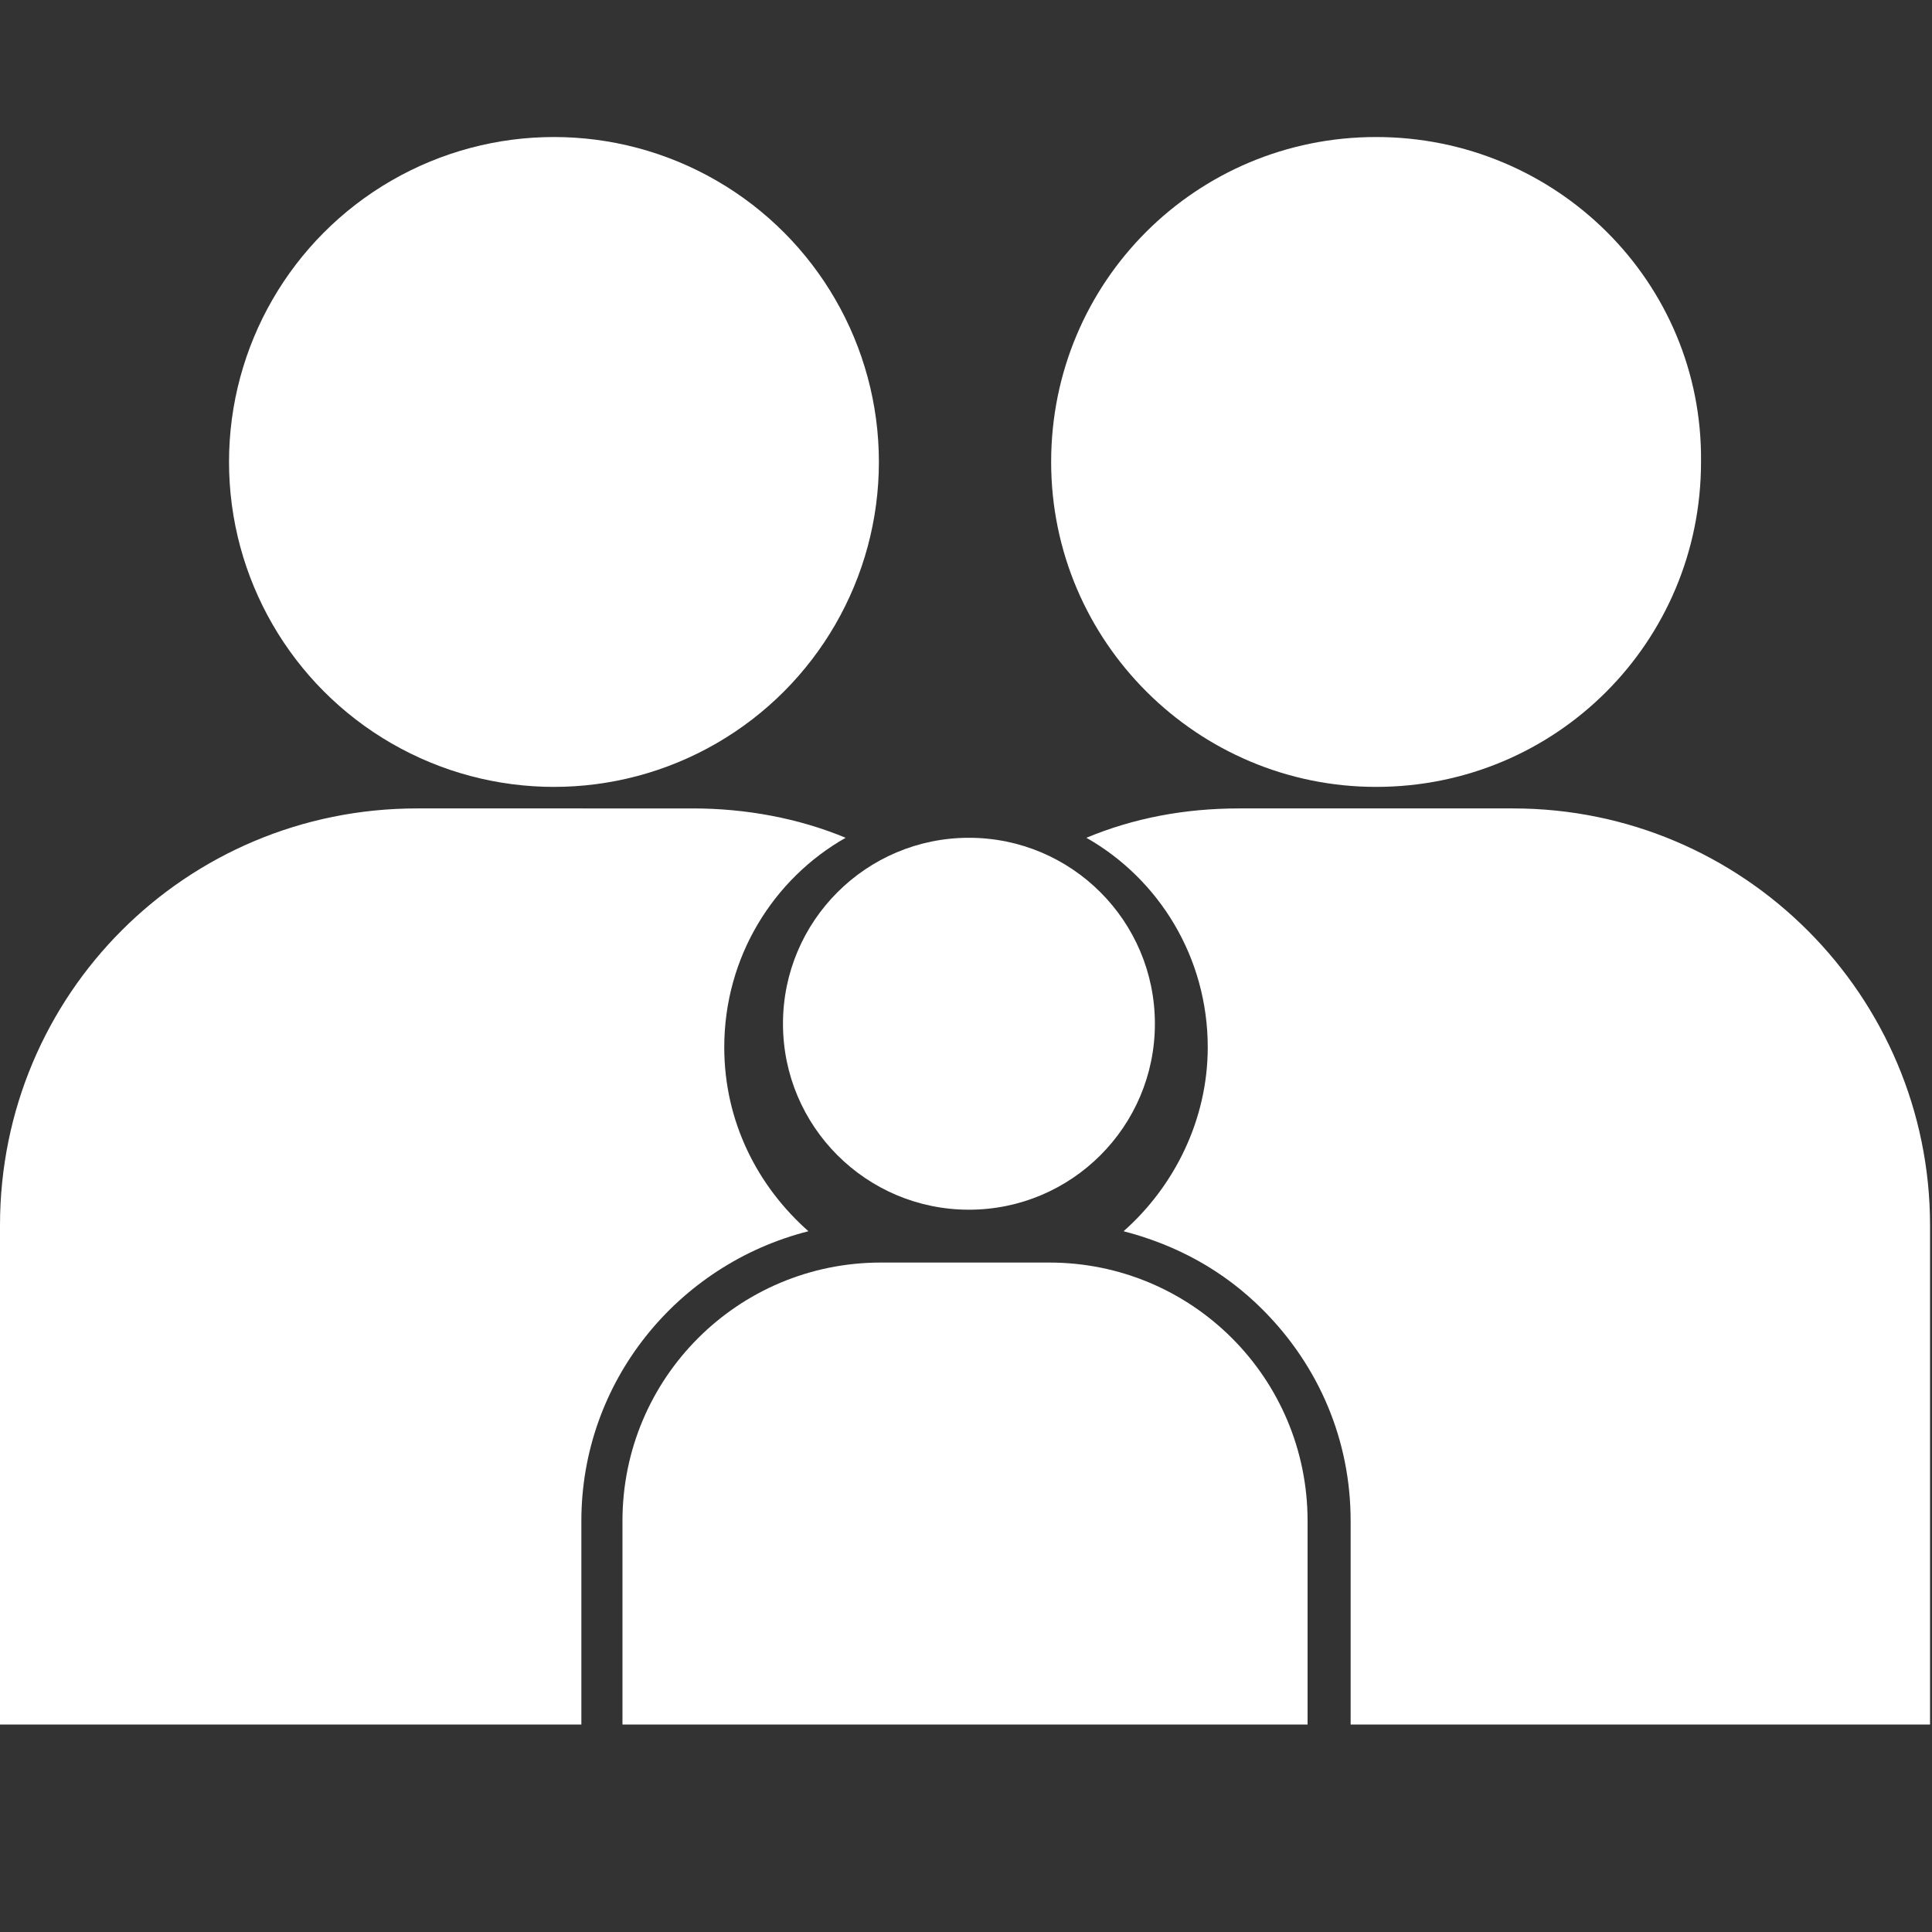
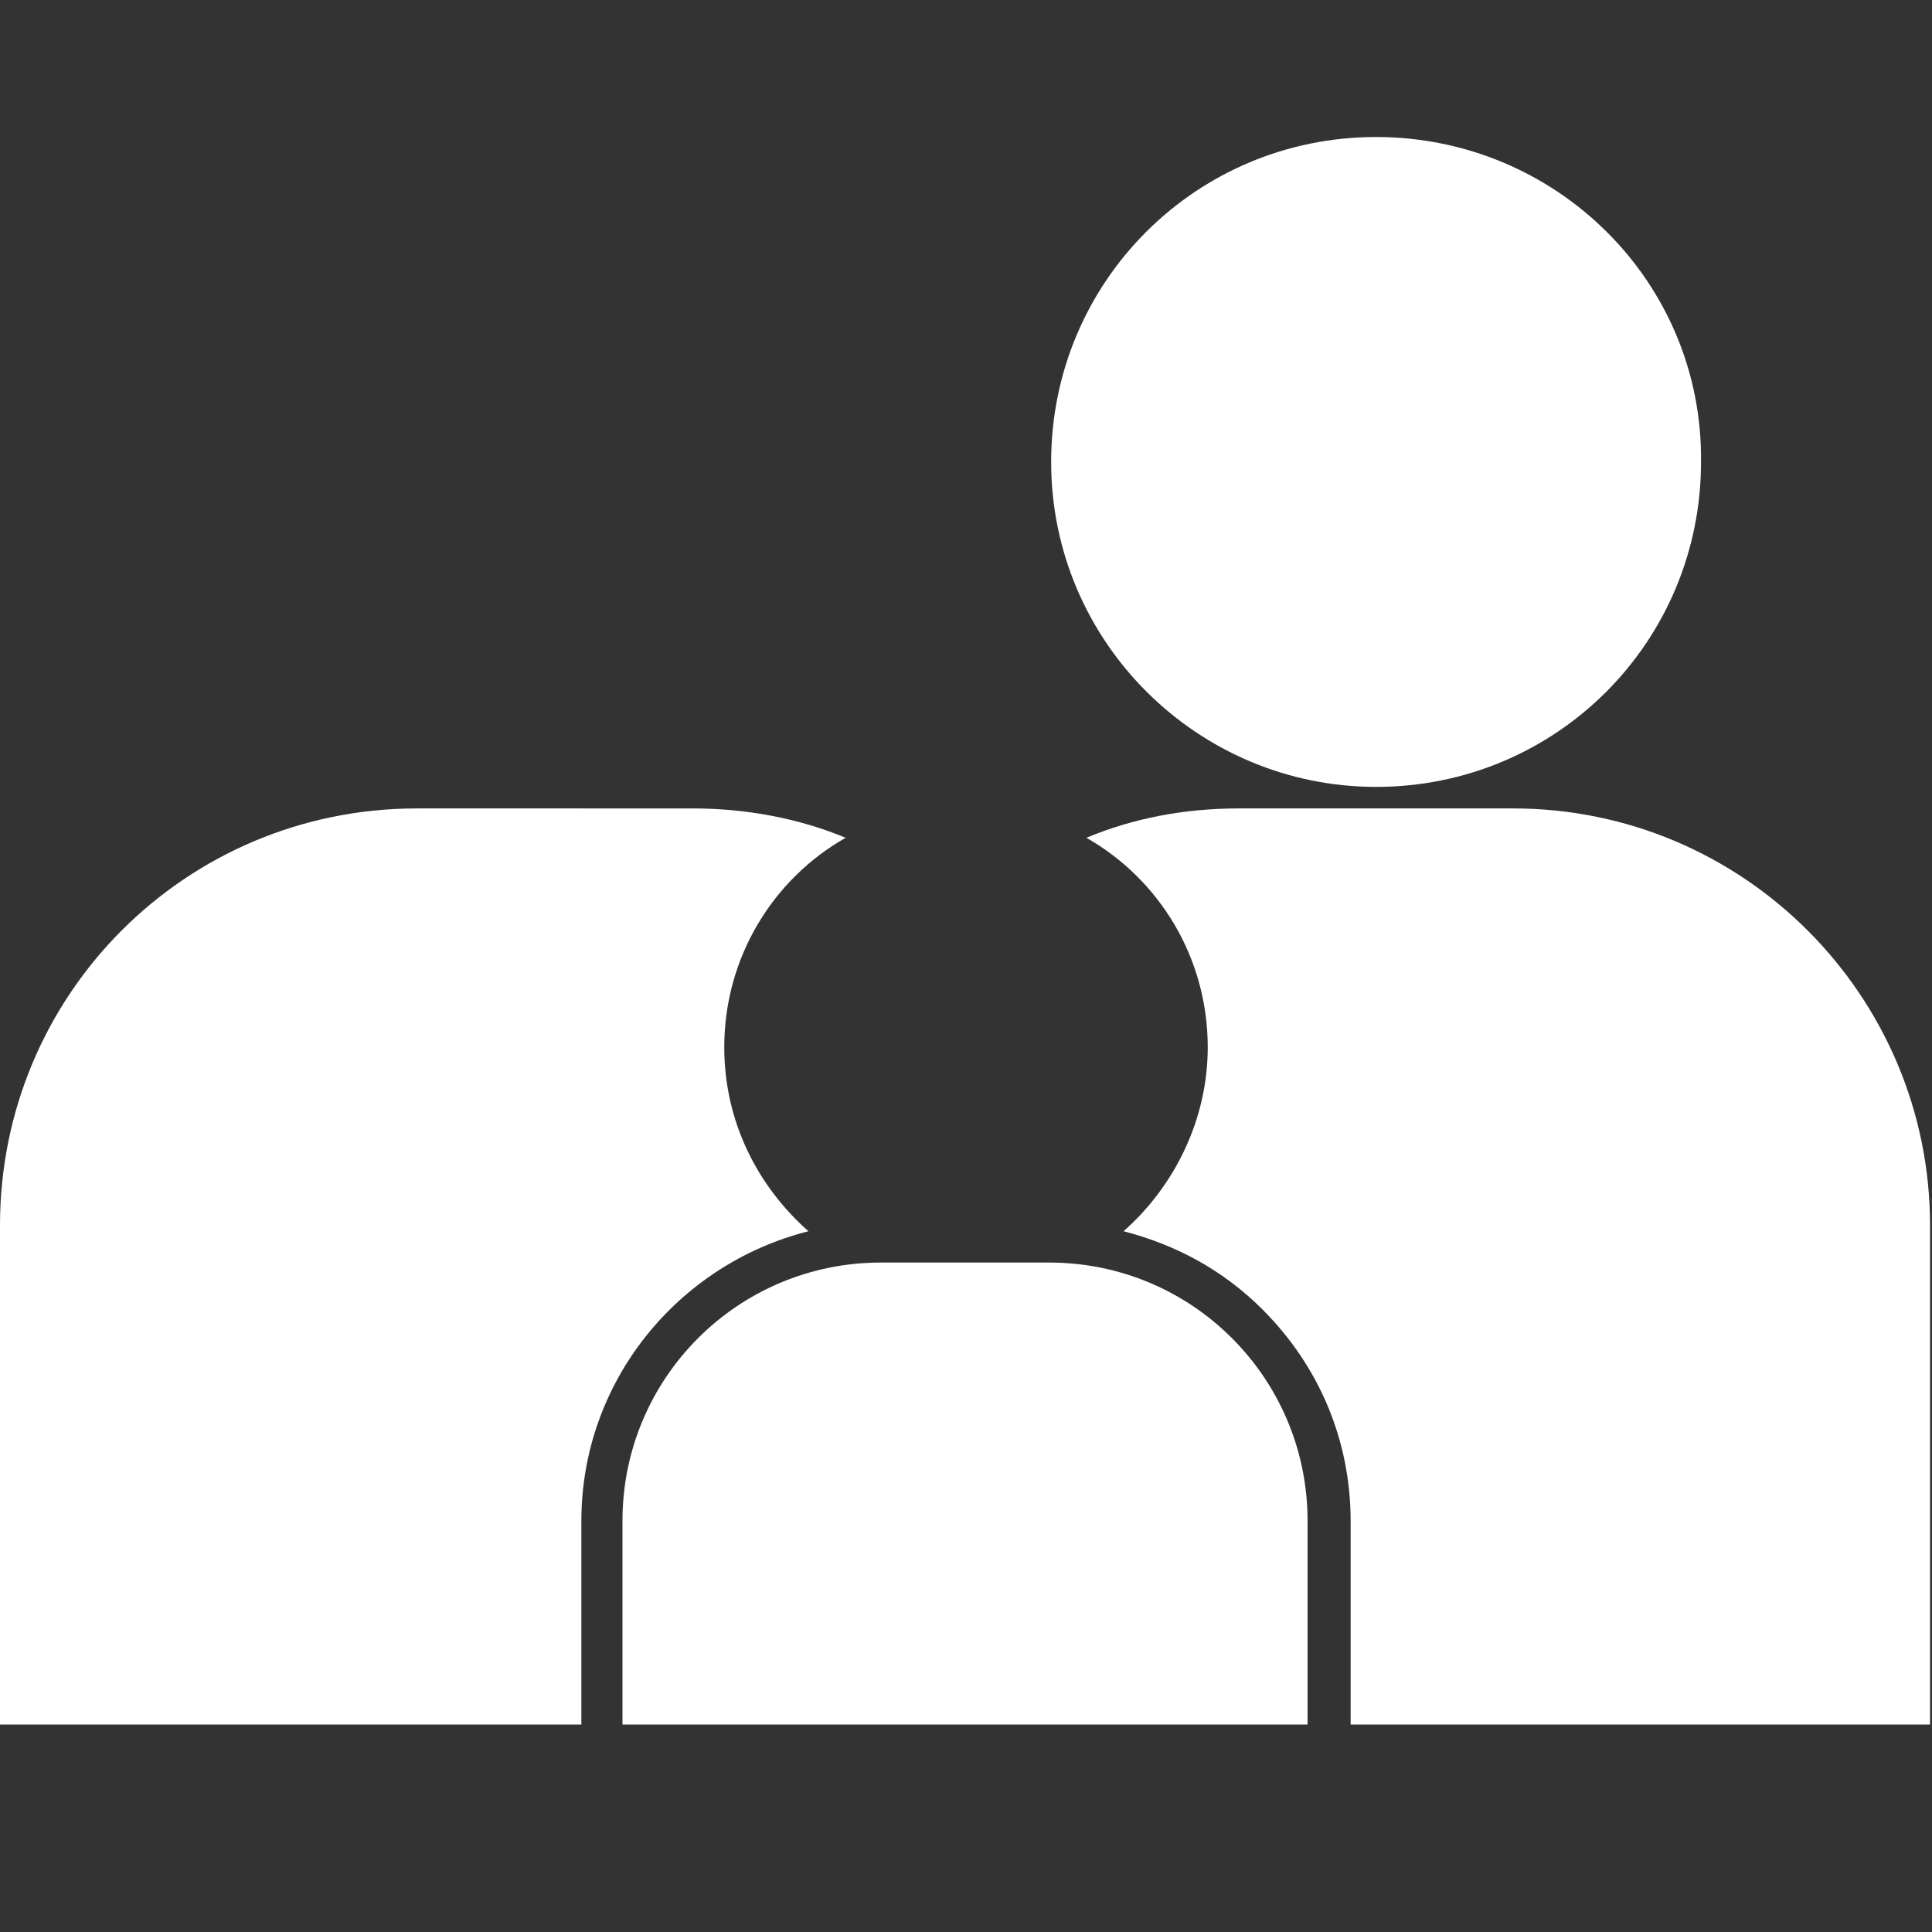
<svg xmlns="http://www.w3.org/2000/svg" version="1.1" id="Capa_1" x="0px" y="0px" viewBox="0 0 98.7 98.7" style="enable-background:new 0 0 98.7 98.7;" xml:space="preserve">
  <rect x="0" y="0" width="98.7" height="98.7" fill="#333333" stroke="none" />
  <g>
    <g>
-       <circle fill="#fff" cx="49.5" cy="52.3" r="9.5" />
      <path fill="#fff" d="M66.8,88.1l0-10.4c0-7.3-5.9-13.2-13.2-13.2H45c-7.3,0-13.2,5.9-13.2,13.2l0,10.4L66.8,88.1z" />
      <path fill="#fff" d="M66.8,88.1" />
-       <circle fill="#fff" cx="28.3" cy="23.6" r="16.6" />
      <path fill="#fff" d="M70.3,40.2c9.2,0,16.6-7.4,16.6-16.6C87,14.4,79.5,7,70.3,7c-9.2,0-16.6,7.4-16.6,16.6S61.2,40.2,70.3,40.2z" />
      <path fill="#fff" d="M29.7,88.1V77.7c0-7.1,4.9-13.1,11.6-14.8c-2.6-2.3-4.3-5.6-4.3-9.4c0-4.6,2.5-8.6,6.2-10.7c-2.4-1-5.1-1.5-7.8-1.5H21.3    C9.5,41.3,0,50.8,0,62.6v25.2l0,0.3L29.7,88.1z" />
      <path fill="#fff" d="M98.6,88.1l0-0.3V62.6c0-11.7-9.5-21.3-21.3-21.3H63.3c-2.8,0-5.4,0.5-7.8,1.5c3.7,2.1,6.2,6.1,6.2,10.7    c0,3.7-1.7,7.1-4.3,9.4c2.7,0.7,5.1,2,7.1,4c2.9,2.9,4.5,6.7,4.5,10.8v10.4L98.6,88.1z" />
    </g>
  </g>
</svg>